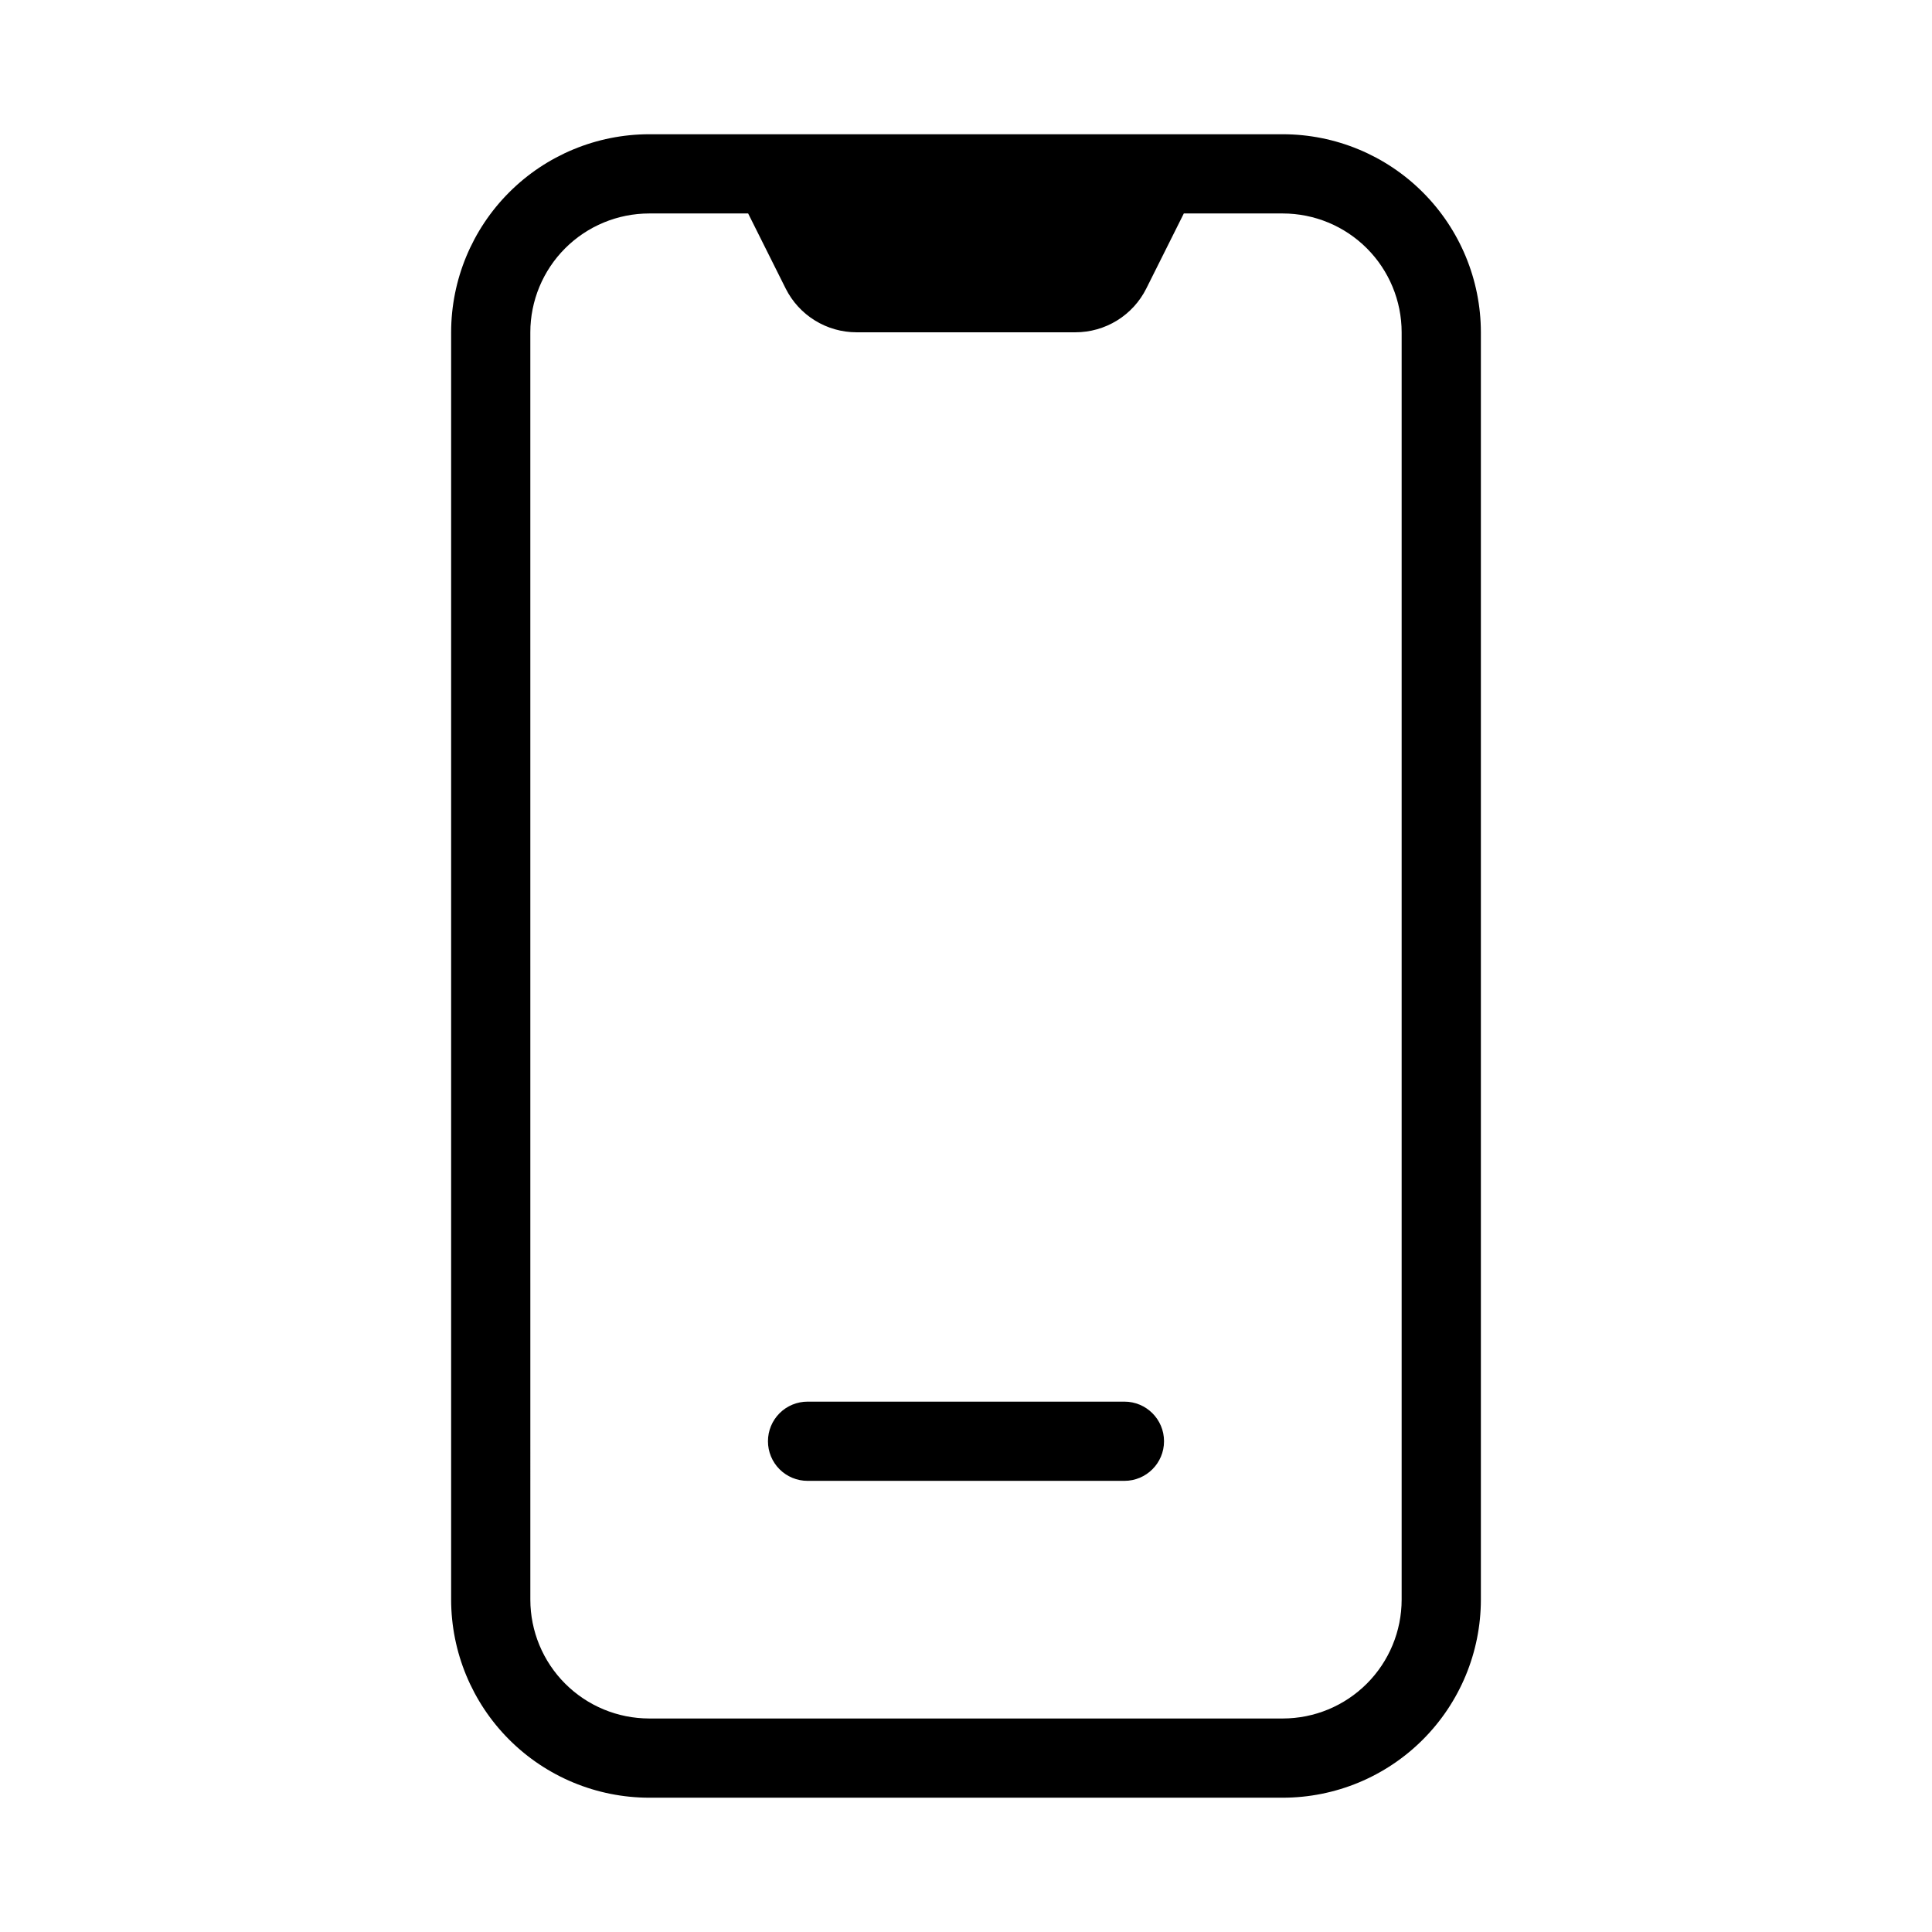
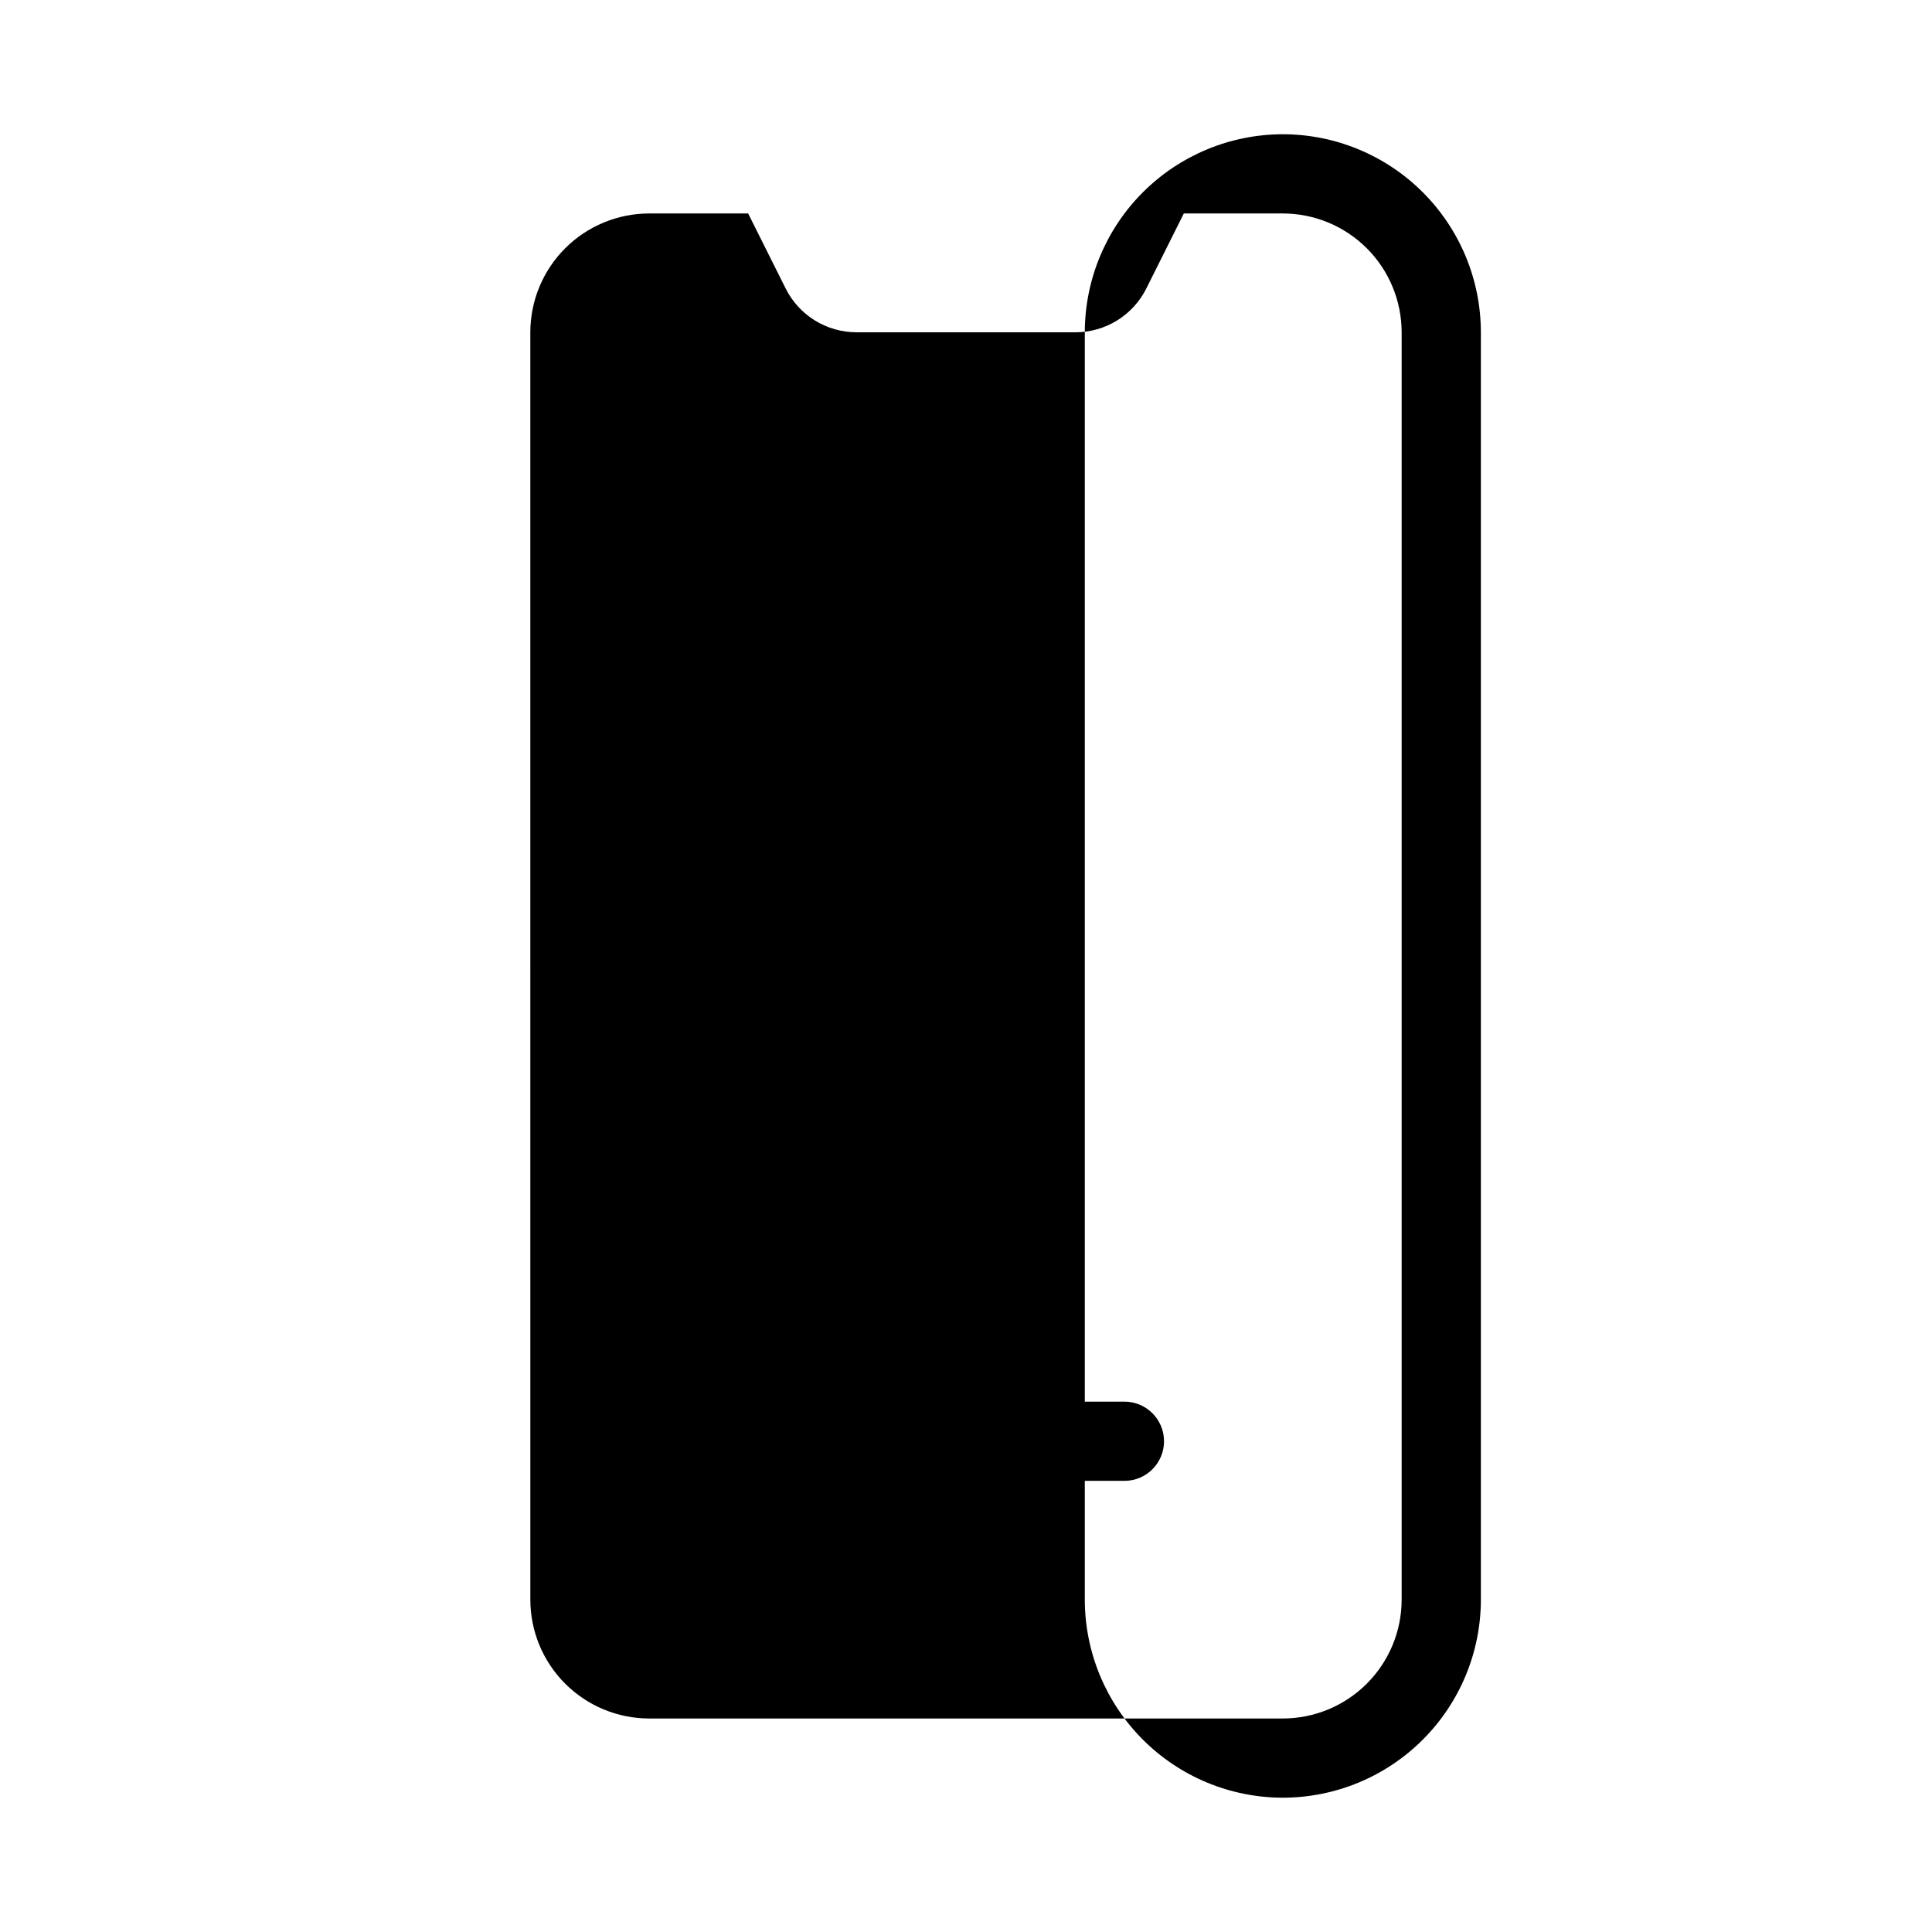
<svg xmlns="http://www.w3.org/2000/svg" fill="#000000" width="800px" height="800px" version="1.1" viewBox="144 144 512 512">
-   <path d="m316.03 620.41h167.94-0.004c13.918-0.012 27.258-5.547 37.094-15.387 9.84-9.84 15.375-23.18 15.387-37.094v-335.87c-0.012-13.914-5.547-27.254-15.387-37.094-9.836-9.84-23.176-15.371-37.094-15.387h-167.93c-13.914 0.016-27.254 5.547-37.094 15.387s-15.371 23.18-15.387 37.094v335.87c0.016 13.914 5.547 27.254 15.387 37.094s23.18 15.375 37.094 15.387zm-31.488-388.35c0.008-8.348 3.328-16.352 9.23-22.258 5.906-5.902 13.91-9.223 22.258-9.23h26.238l9.941 19.883c1.746 3.488 4.426 6.422 7.742 8.469 3.316 2.051 7.137 3.137 11.035 3.137h58.02c3.898 0 7.723-1.086 11.039-3.137 3.316-2.047 5.996-4.981 7.738-8.469l9.941-19.883h26.238c8.352 0.008 16.355 3.328 22.258 9.23 5.902 5.906 9.223 13.91 9.23 22.258v335.87c-0.008 8.352-3.328 16.355-9.23 22.258s-13.906 9.223-22.258 9.23h-167.93c-8.348-0.008-16.352-3.328-22.258-9.23-5.902-5.902-9.223-13.906-9.23-22.258zm62.977 293.89v-0.004c-0.004-2.781 1.102-5.453 3.07-7.422s4.641-3.074 7.426-3.074h83.969c5.797 0 10.496 4.699 10.496 10.496s-4.699 10.496-10.496 10.496h-83.969c-2.785 0.004-5.457-1.102-7.426-3.07s-3.074-4.641-3.07-7.426z" />
+   <path d="m316.03 620.41h167.94-0.004c13.918-0.012 27.258-5.547 37.094-15.387 9.84-9.84 15.375-23.18 15.387-37.094v-335.87c-0.012-13.914-5.547-27.254-15.387-37.094-9.836-9.84-23.176-15.371-37.094-15.387c-13.914 0.016-27.254 5.547-37.094 15.387s-15.371 23.18-15.387 37.094v335.87c0.016 13.914 5.547 27.254 15.387 37.094s23.18 15.375 37.094 15.387zm-31.488-388.35c0.008-8.348 3.328-16.352 9.23-22.258 5.906-5.902 13.91-9.223 22.258-9.23h26.238l9.941 19.883c1.746 3.488 4.426 6.422 7.742 8.469 3.316 2.051 7.137 3.137 11.035 3.137h58.02c3.898 0 7.723-1.086 11.039-3.137 3.316-2.047 5.996-4.981 7.738-8.469l9.941-19.883h26.238c8.352 0.008 16.355 3.328 22.258 9.23 5.902 5.906 9.223 13.91 9.23 22.258v335.87c-0.008 8.352-3.328 16.355-9.23 22.258s-13.906 9.223-22.258 9.23h-167.93c-8.348-0.008-16.352-3.328-22.258-9.23-5.902-5.902-9.223-13.906-9.23-22.258zm62.977 293.89v-0.004c-0.004-2.781 1.102-5.453 3.07-7.422s4.641-3.074 7.426-3.074h83.969c5.797 0 10.496 4.699 10.496 10.496s-4.699 10.496-10.496 10.496h-83.969c-2.785 0.004-5.457-1.102-7.426-3.07s-3.074-4.641-3.07-7.426z" />
</svg>